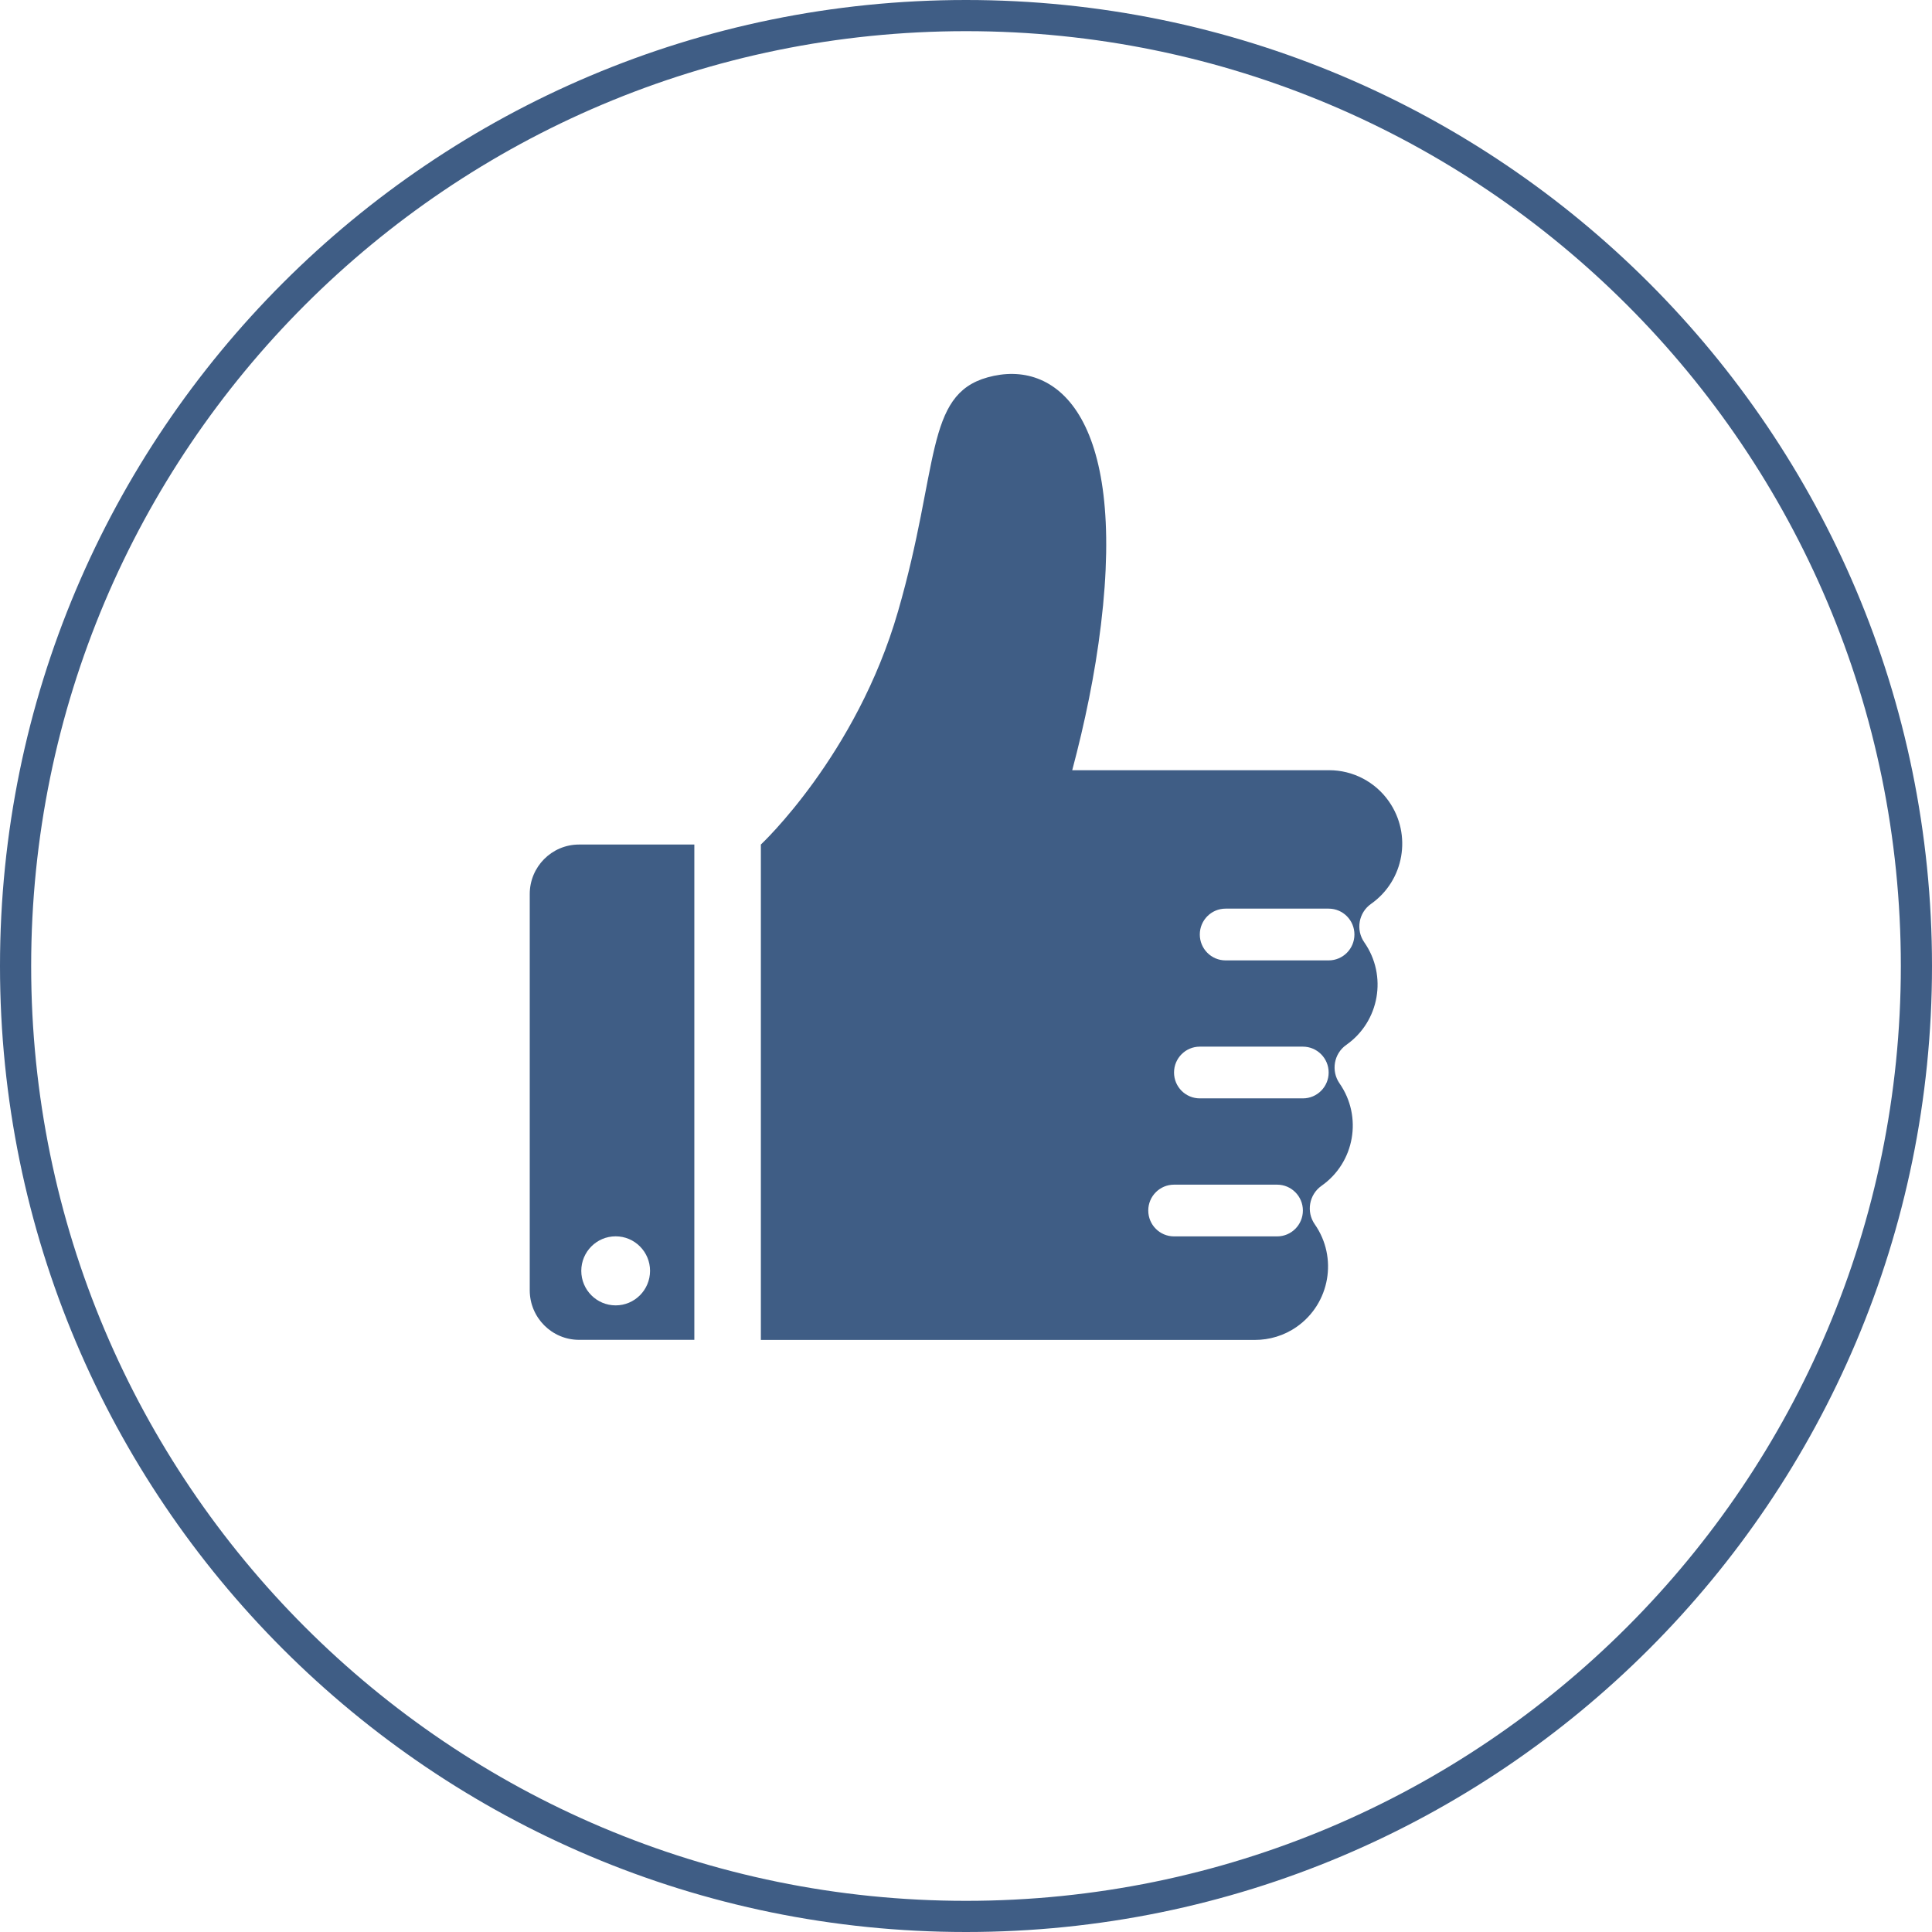
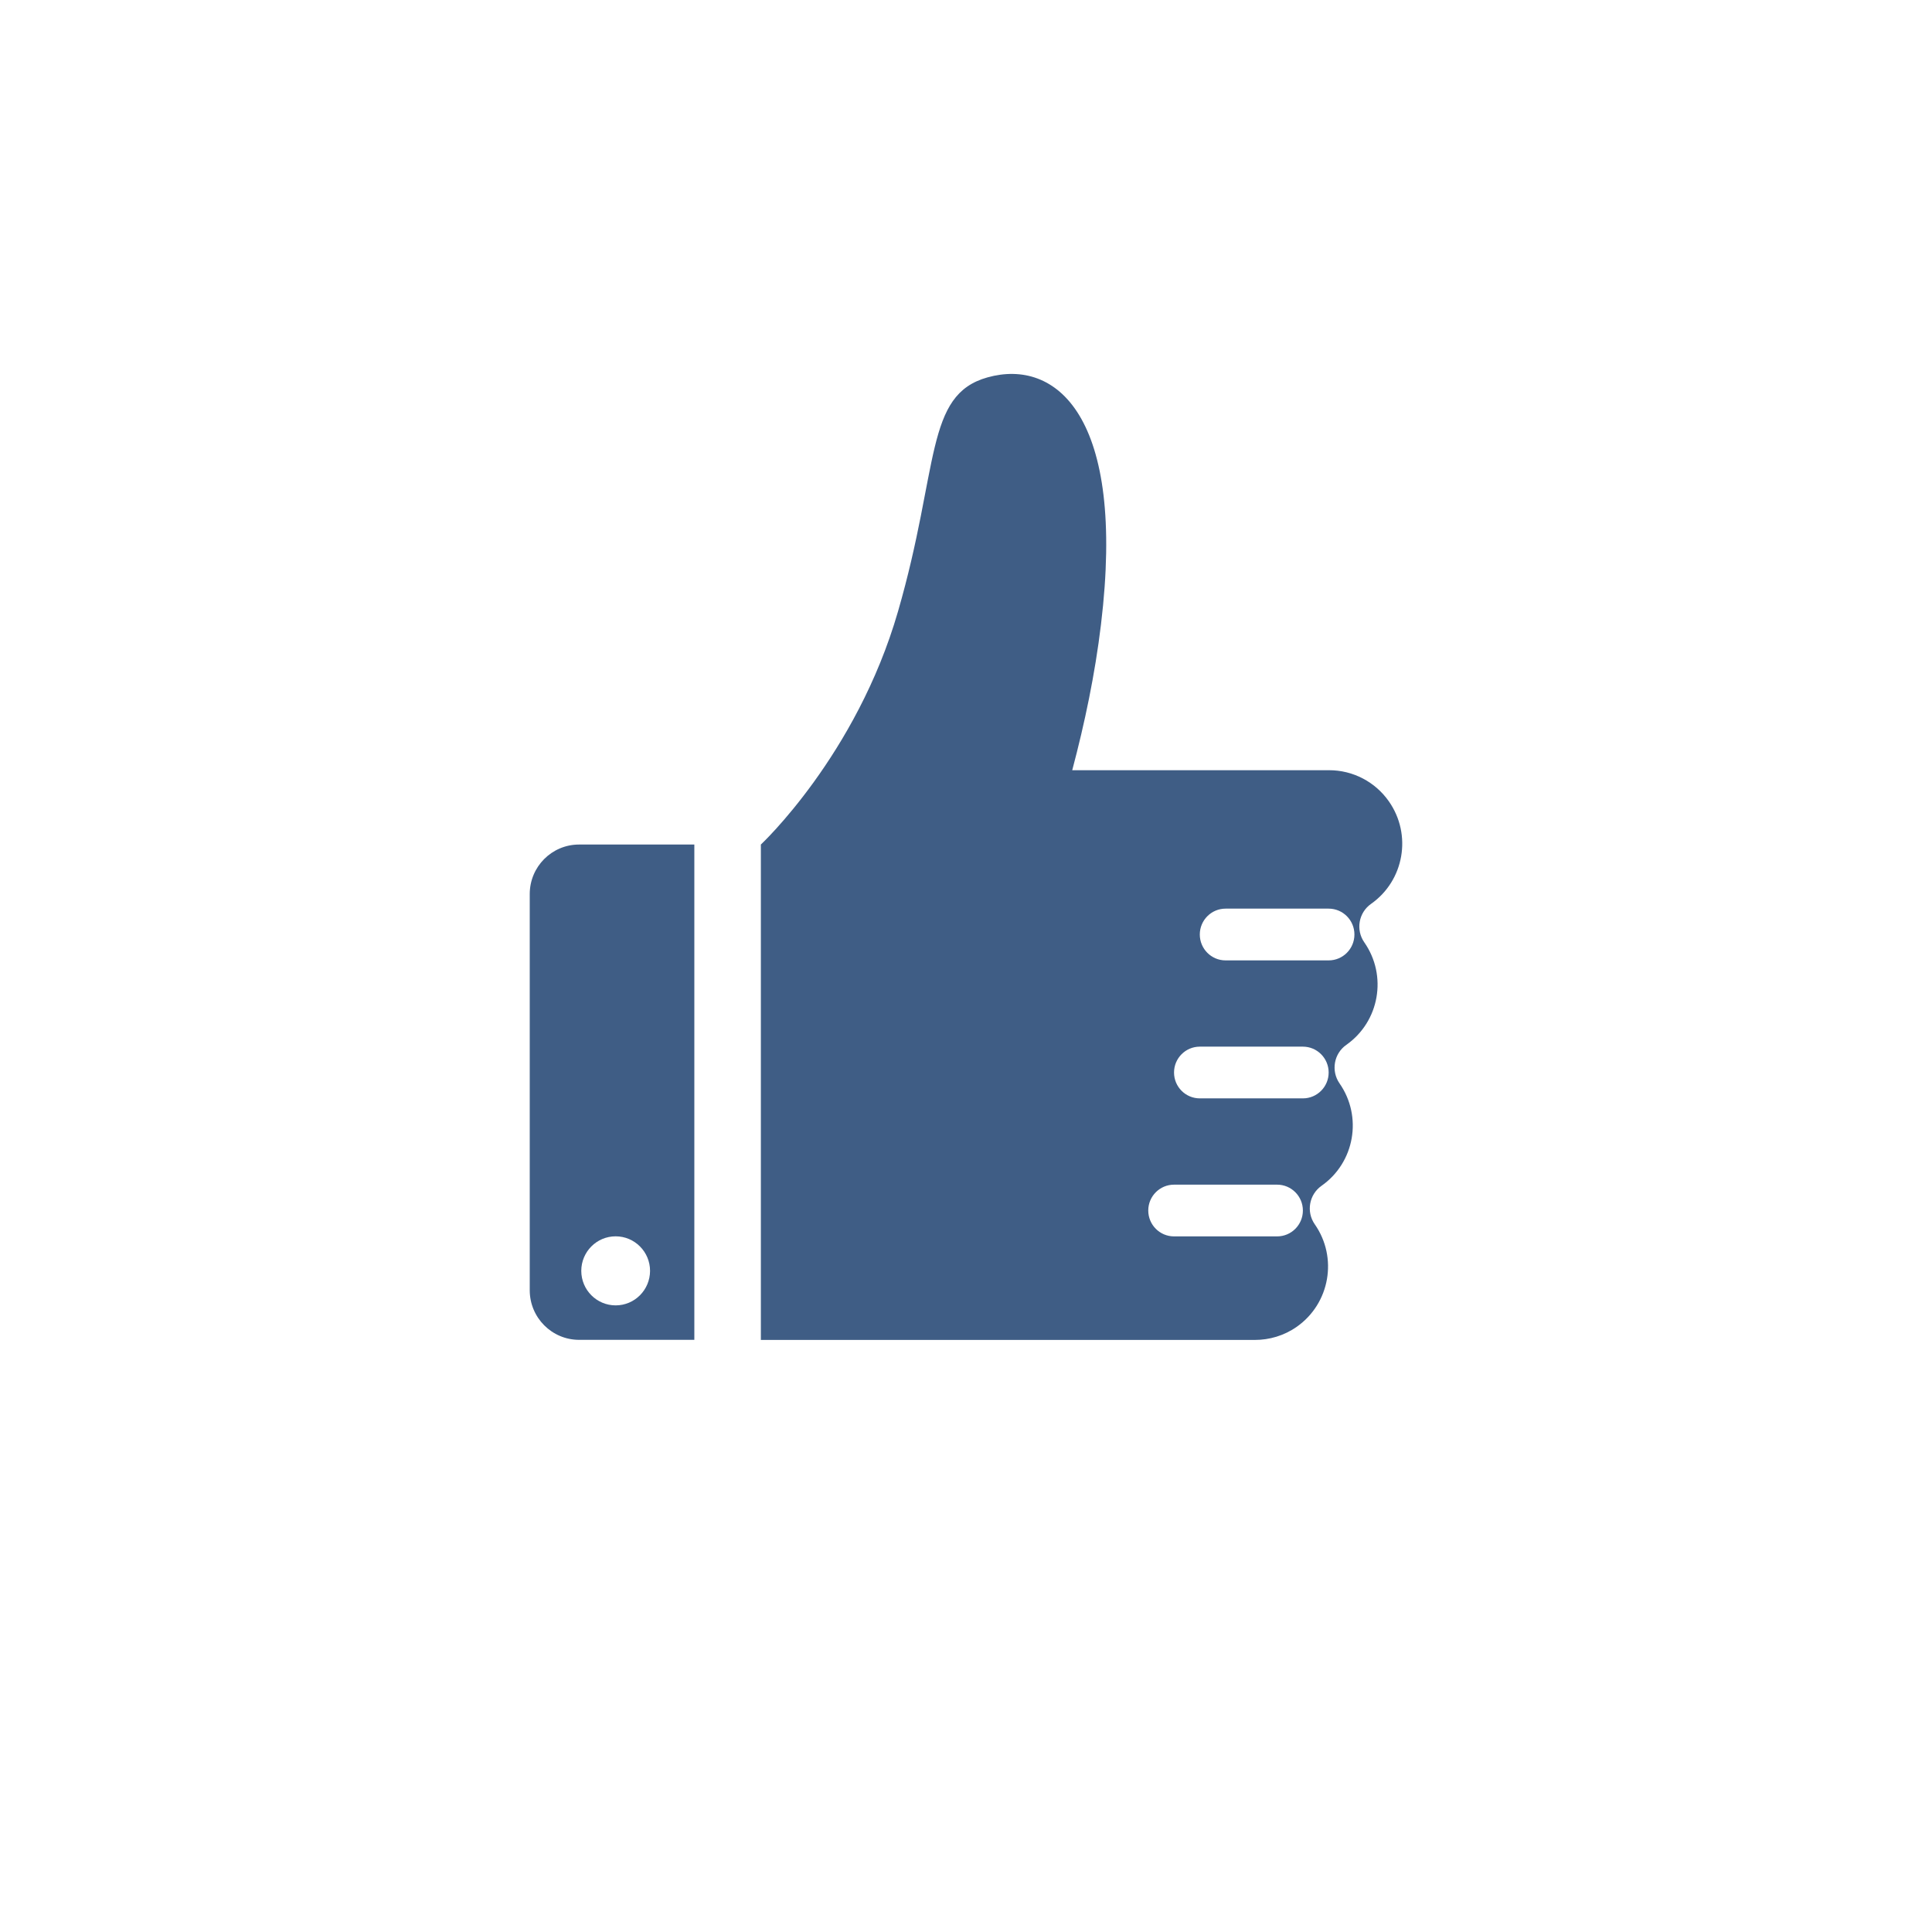
<svg xmlns="http://www.w3.org/2000/svg" width="62" height="62" viewBox="0 0 62 62" fill="none">
-   <path fill-rule="evenodd" clip-rule="evenodd" d="M31 61C47.569 61 61 47.569 61 31C61 14.431 47.569 1 31 1C14.431 1 1 14.431 1 31C1 47.569 14.431 61 31 61ZM31 62C48.121 62 62 48.121 62 31C62 13.879 48.121 0 31 0C13.879 0 0 13.879 0 31C0 48.121 13.879 62 31 62Z" fill="#3F5D85" />
  <path d="M17 28.691V41.406C17 42.284 17.71 42.997 18.585 42.997H22.282V27.102H18.583C17.708 27.102 17 27.814 17 28.691ZM43.999 29.006C43.599 29.287 43.502 29.841 43.783 30.243C44.527 31.311 44.269 32.782 43.206 33.53C42.805 33.81 42.708 34.365 42.987 34.767C43.731 35.835 43.474 37.306 42.41 38.053C42.01 38.334 41.912 38.888 42.193 39.29C42.938 40.358 42.679 41.829 41.616 42.577C41.206 42.865 40.734 43 40.268 43H24.417V27.102C24.417 27.102 27.483 24.244 28.818 19.622C30.155 14.999 29.67 12.673 31.692 12.11C33.882 11.5 36.141 13.332 35.332 20.039C35.139 21.645 34.809 23.211 34.409 24.717H42.65C43.416 24.715 44.135 25.091 44.573 25.72C45.319 26.788 45.061 28.259 43.999 29.006ZM19.757 41.891C19.149 41.891 18.654 41.396 18.654 40.783C18.654 40.172 19.147 39.675 19.757 39.675C20.366 39.675 20.861 40.172 20.861 40.783C20.859 41.396 20.366 41.891 19.757 41.891ZM39.33 29.159C38.873 29.159 38.503 29.531 38.503 29.989C38.503 30.448 38.873 30.82 39.33 30.82H42.638C43.095 30.82 43.465 30.448 43.465 29.989C43.465 29.531 43.095 29.159 42.638 29.159H39.33ZM38.503 33.588C38.046 33.588 37.676 33.96 37.676 34.418C37.676 34.876 38.046 35.248 38.503 35.248H41.811C42.268 35.248 42.638 34.876 42.638 34.418C42.638 33.96 42.268 33.588 41.811 33.588H38.503ZM37.676 38.017C37.219 38.017 36.849 38.389 36.849 38.847C36.849 39.305 37.219 39.677 37.676 39.677H40.984C41.441 39.677 41.811 39.305 41.811 38.847C41.811 38.389 41.441 38.017 40.984 38.017H37.676Z" fill="#3F5D85" />
</svg>